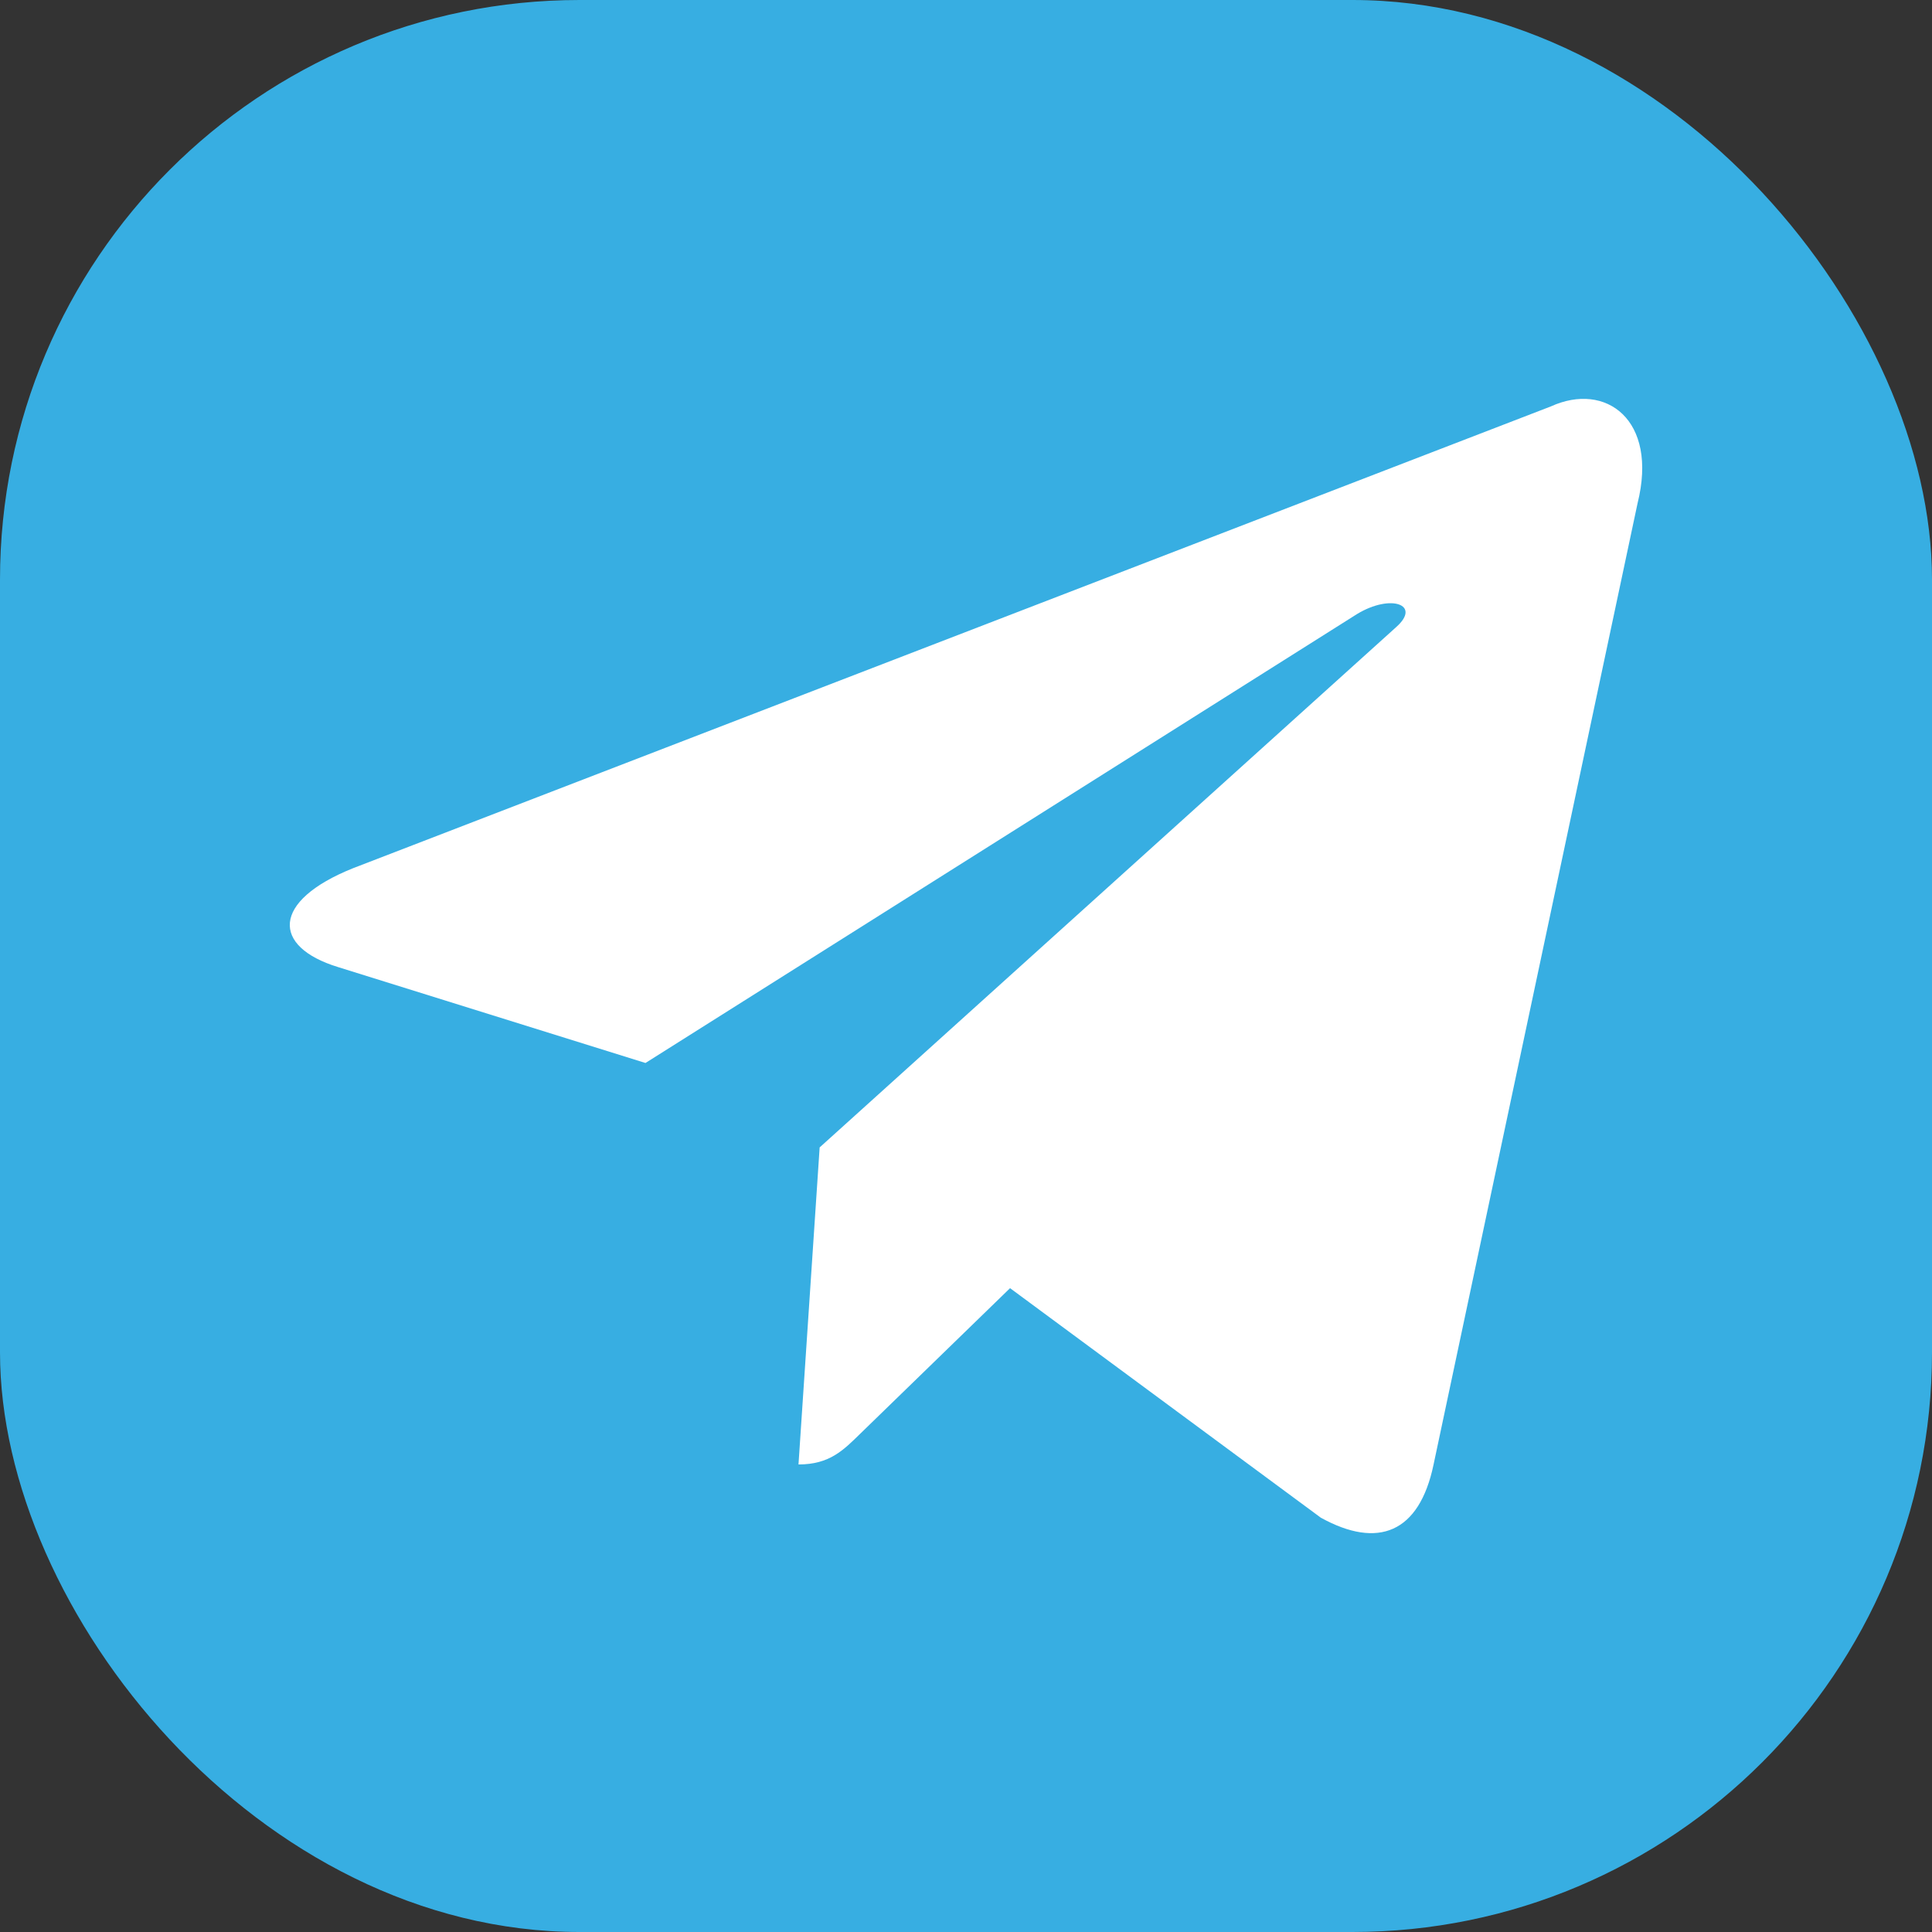
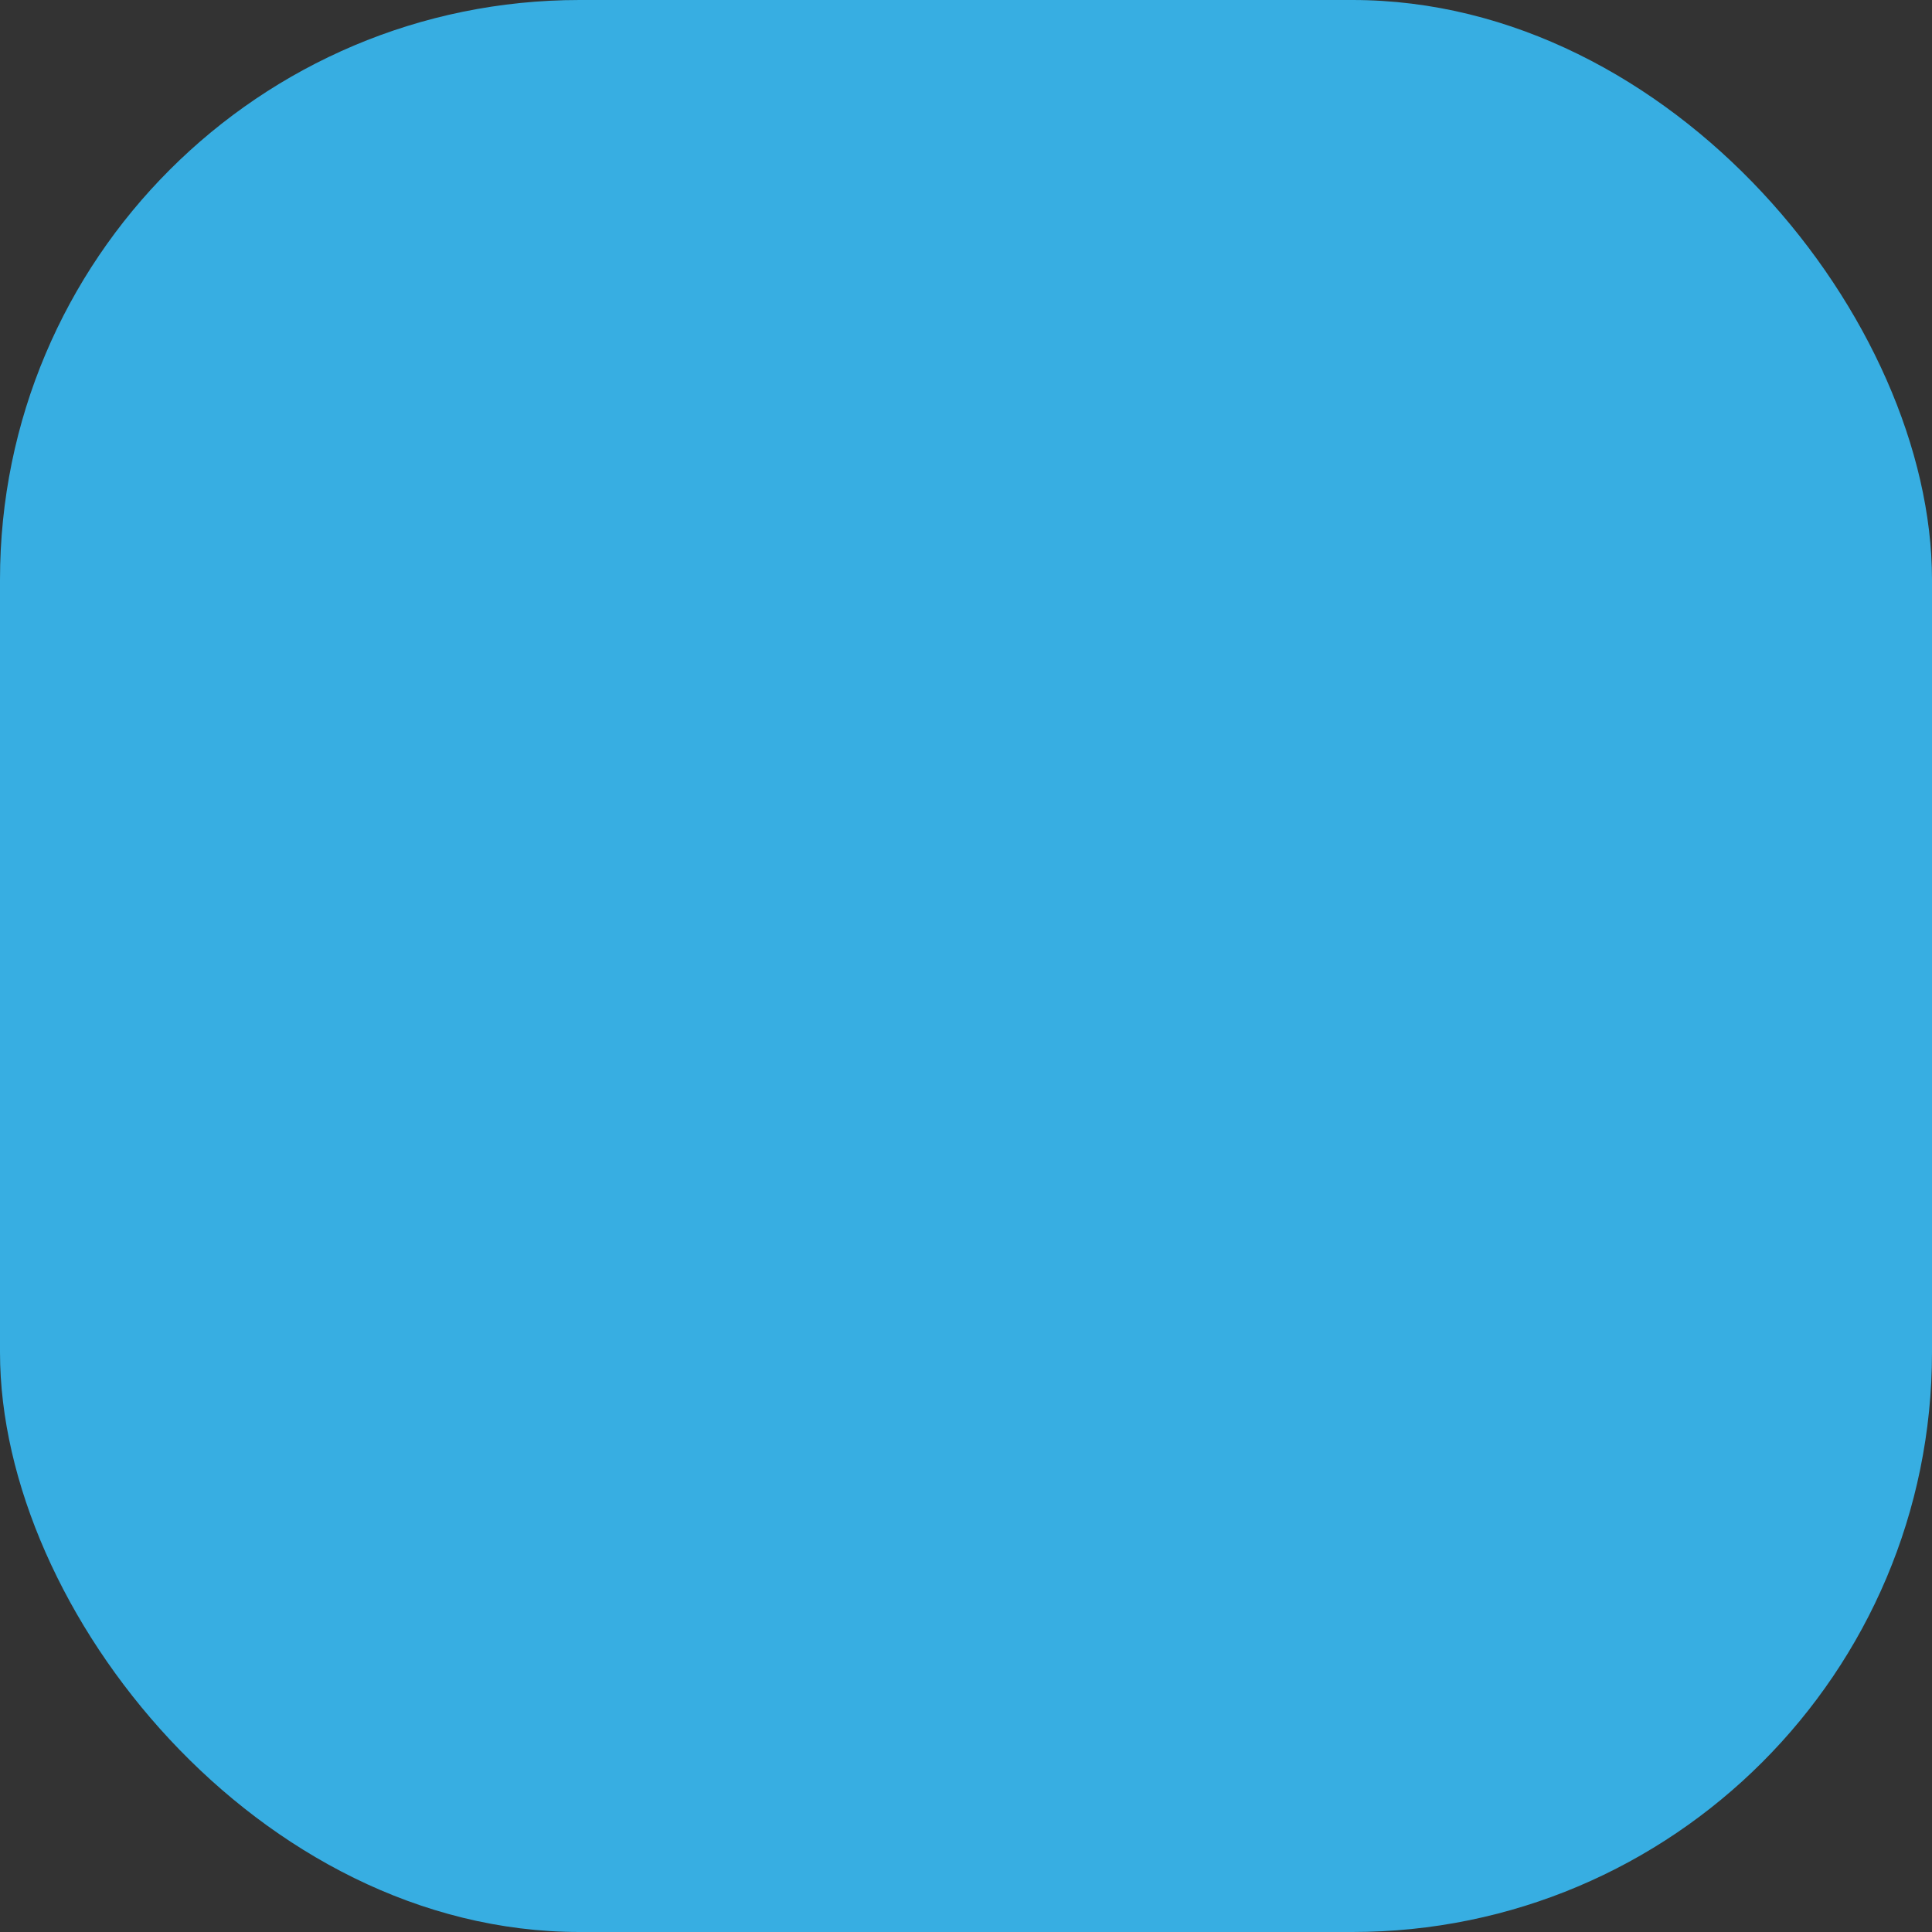
<svg xmlns="http://www.w3.org/2000/svg" id="telegram" viewBox="0 0 20 20" fill="none">
  <rect x="0" y="0" width="20" height="20" fill="#333333" stroke="none" />
  <rect width="20" height="20" rx="6" fill="#37AEE2" />
-   <path d="M8.266 15.16L8.485 11.878L14.454 6.491C14.716 6.258 14.397 6.145 14.049 6.356L6.682 11.004L3.499 10.011C2.812 9.8 2.807 9.328 3.654 8.988L16.055 4.207C16.621 3.949 17.168 4.343 16.952 5.21L14.84 15.162C14.692 15.869 14.265 16.038 13.673 15.711L10.456 13.335L8.909 14.838C8.73 15.013 8.588 15.16 8.266 15.16Z" fill="white" />
</svg>